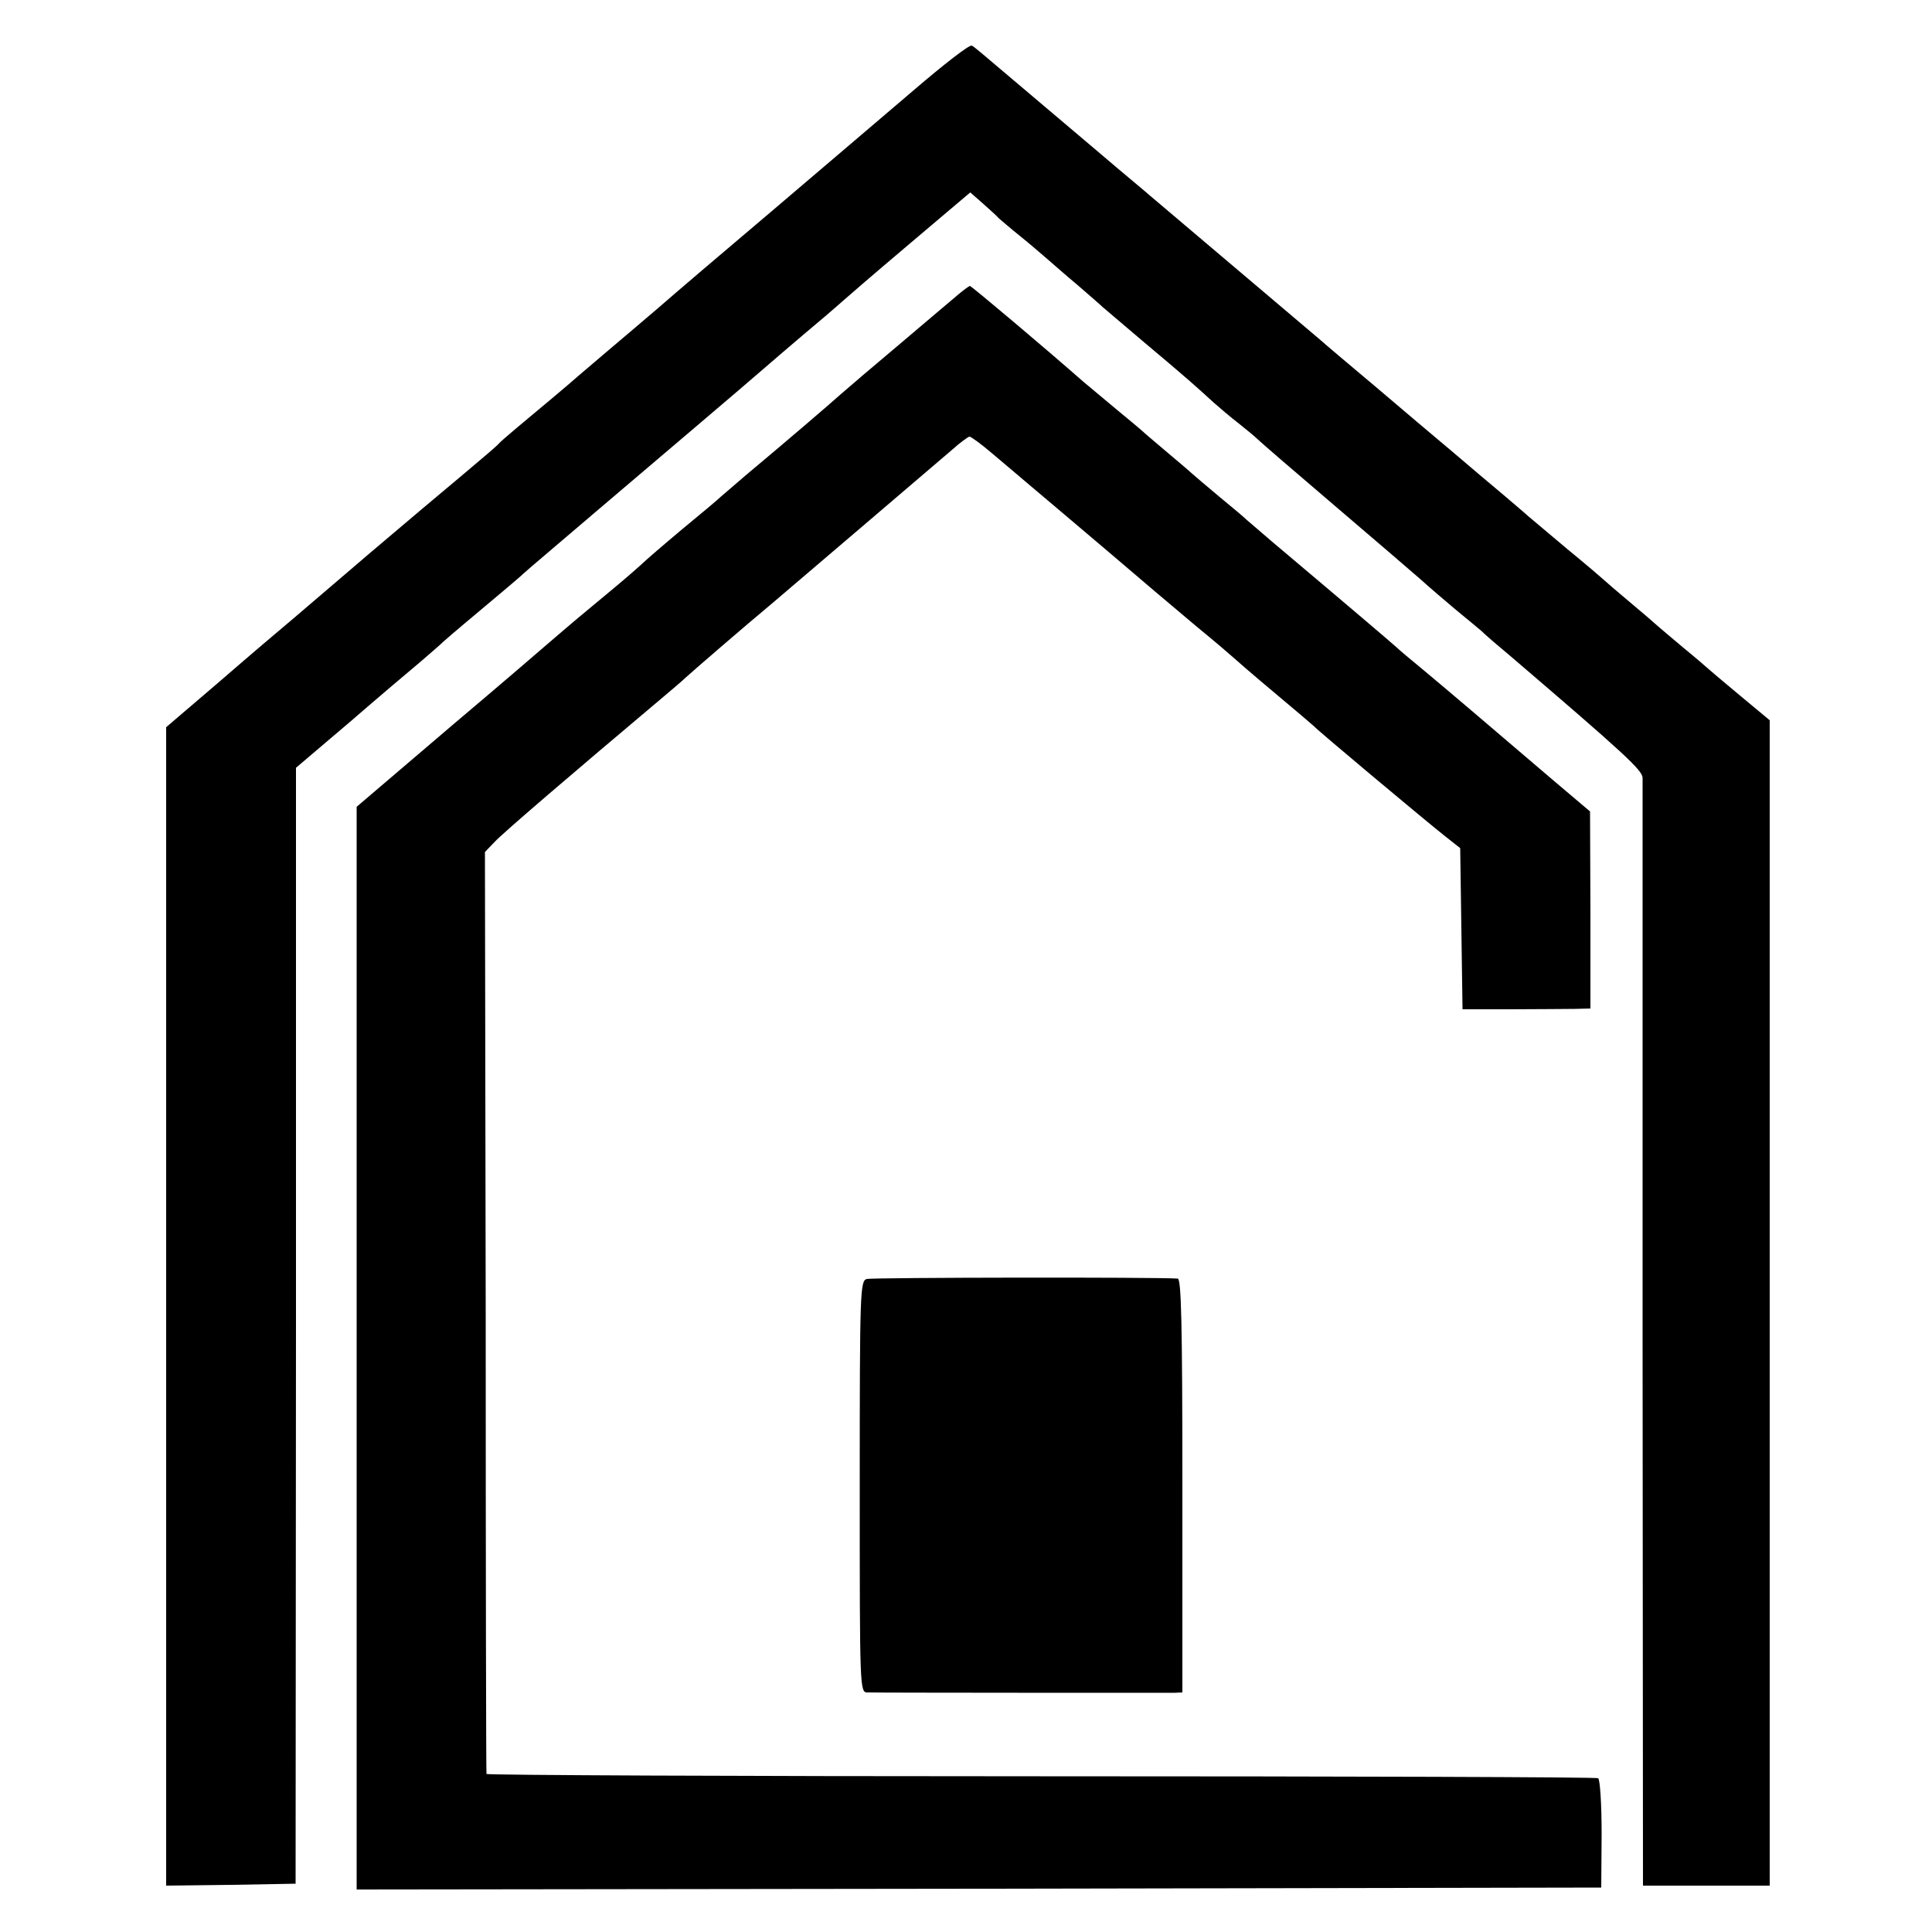
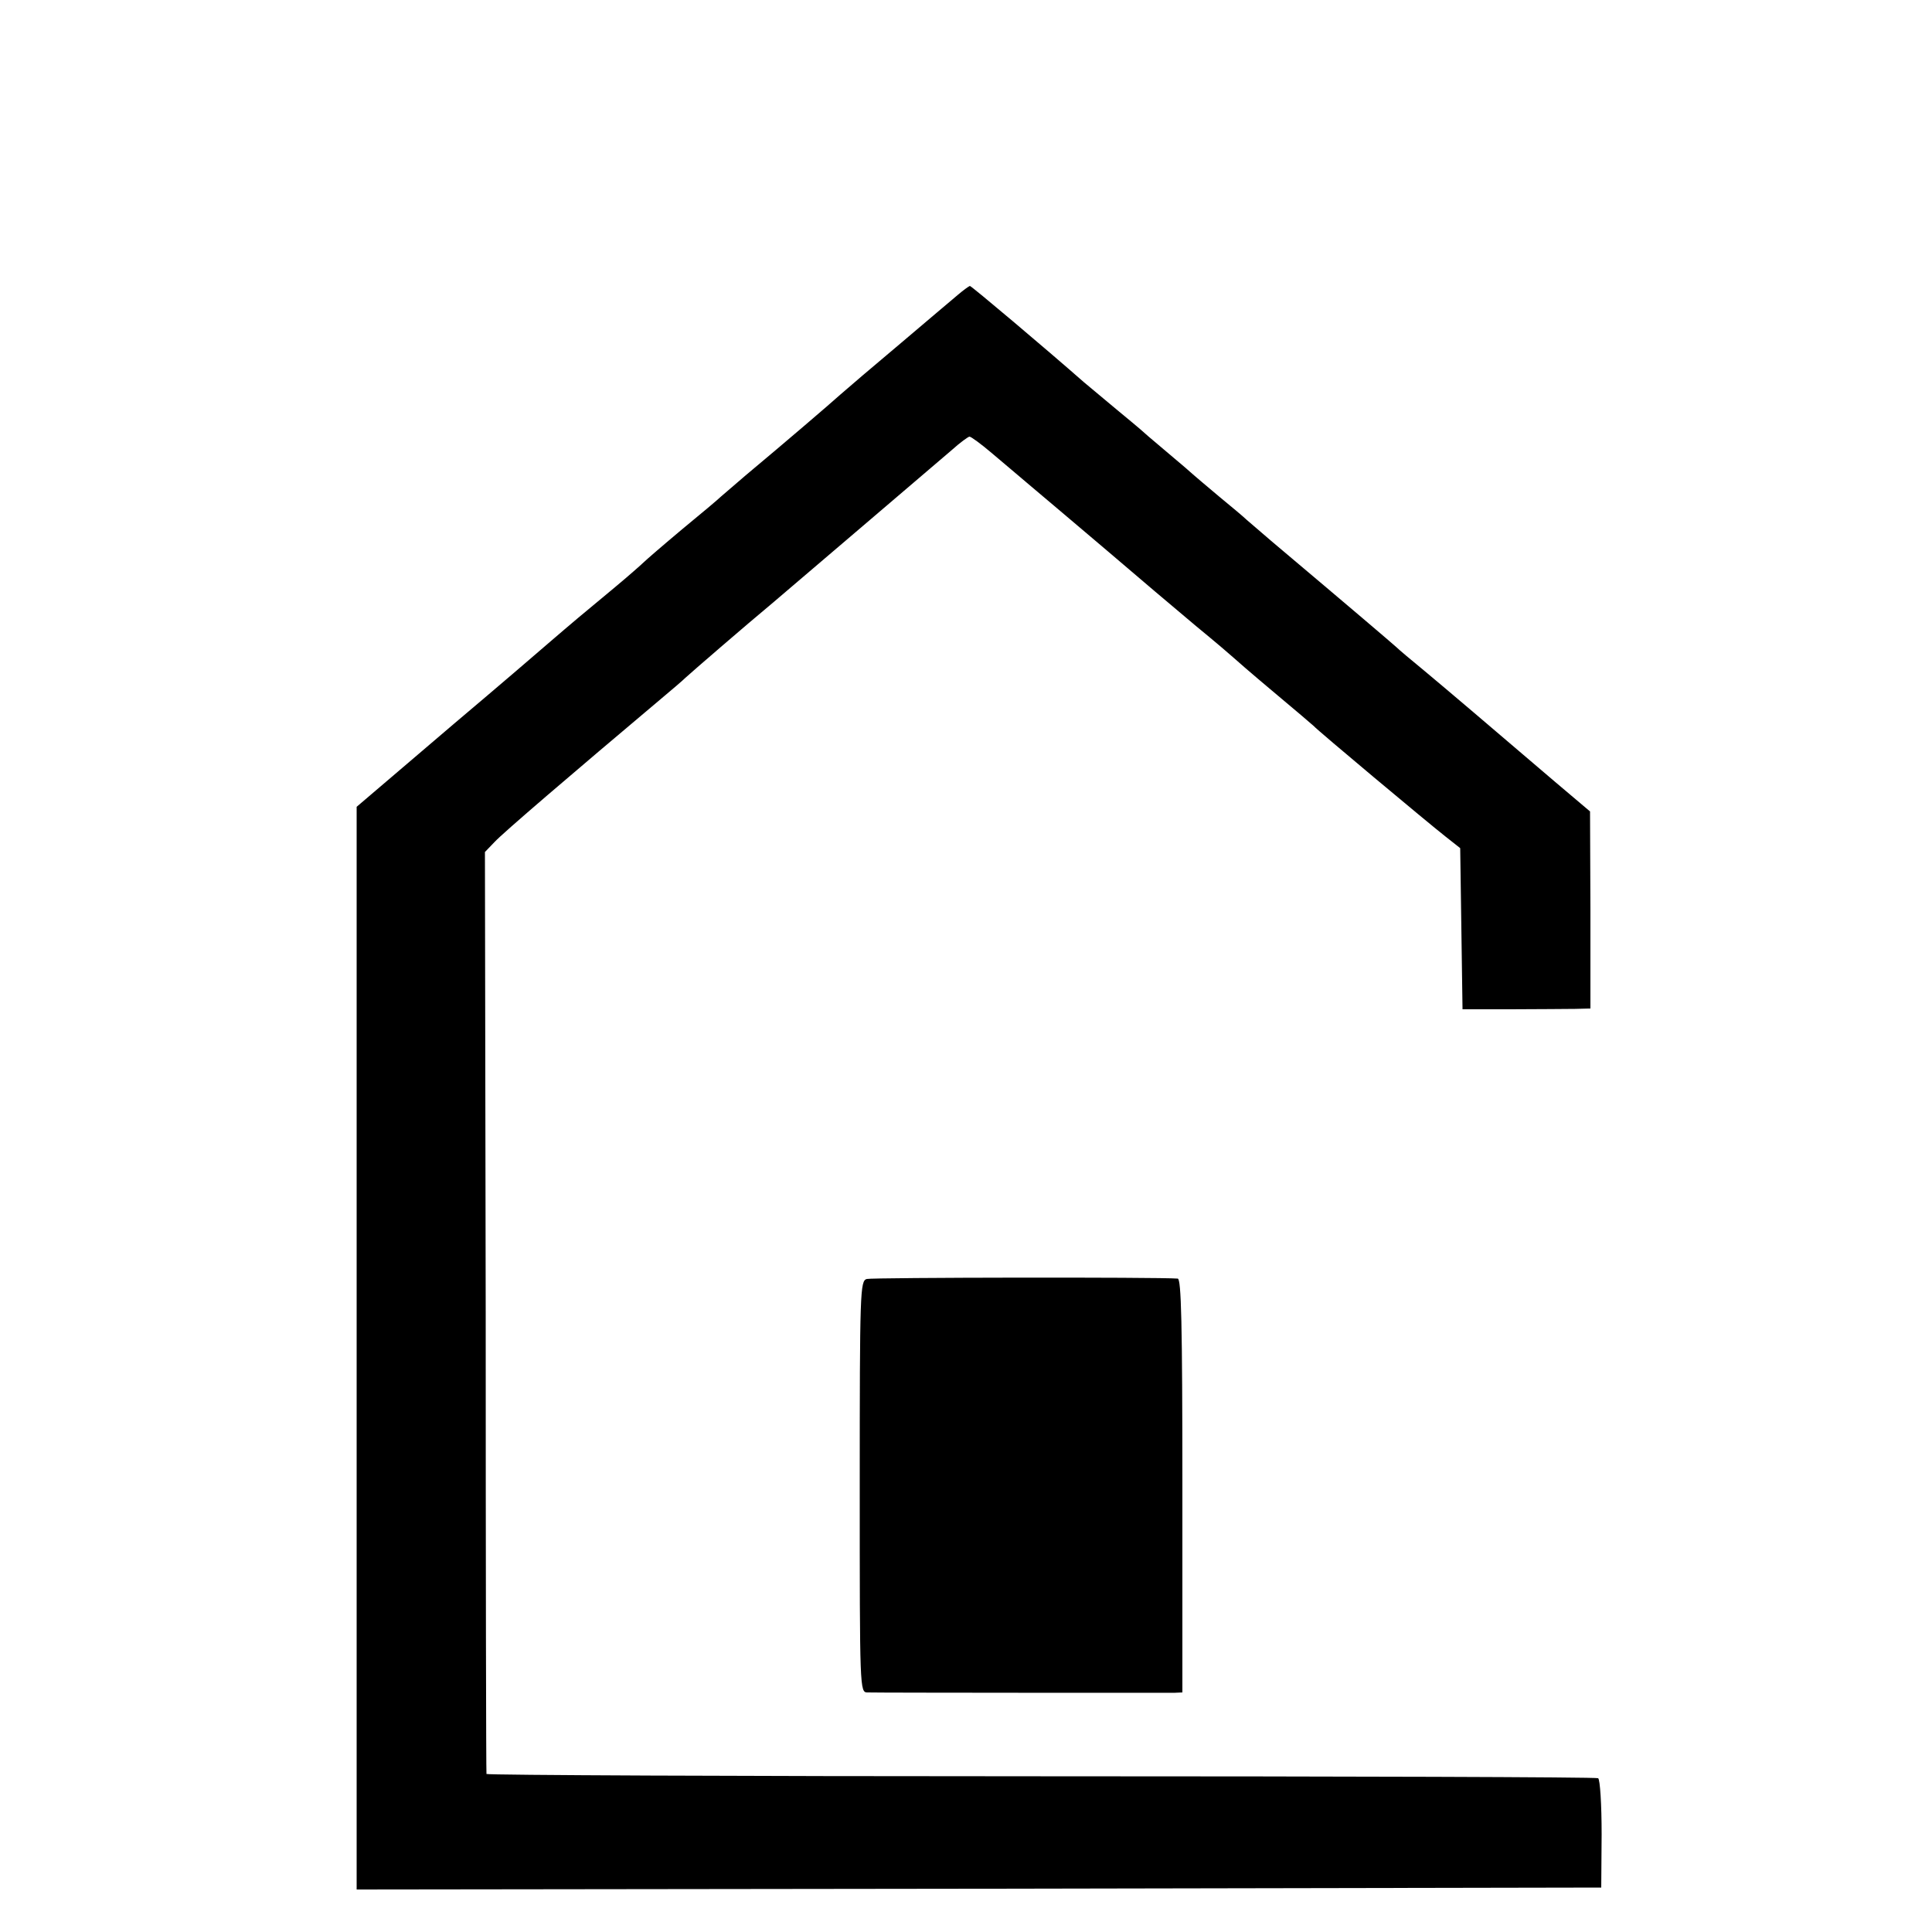
<svg xmlns="http://www.w3.org/2000/svg" version="1.0" width="500pt" height="500pt" viewBox="0 0 500 500" preserveAspectRatio="xMidYMid meet">
  <g transform="translate(0,500) scale(0.1,-0.1)" fill="#000000" stroke="none">
-     <path d="M2364 4766 c-77 -66 -242 -206 -365 -311 -123 -104 -258 -219 -299 -255 -42 -36 -99 -84 -126 -107 -27 -23 -60 -51 -74 -63 -34 -30 -106 -90 -160 -135 -25 -21 -47 -40 -50 -44 -3 -4 -45 -40 -94 -81 -49 -41 -155 -130 -236 -199 -81 -69 -171 -146 -200 -171 -30 -25 -116 -98 -192 -164 l-138 -118 0 -1499 0 -1499 168 2 167 3 1 1444 0 1444 140 119 c76 66 159 136 183 156 24 21 50 43 58 51 8 7 33 29 56 48 70 59 140 117 151 128 6 6 117 100 246 210 129 110 271 230 315 268 80 69 145 125 220 188 22 19 42 36 45 39 3 3 78 68 168 144 l163 138 32 -28 c18 -16 37 -33 42 -39 6 -5 30 -26 55 -46 25 -20 56 -47 70 -59 14 -12 49 -43 79 -68 30 -26 59 -51 65 -57 6 -5 54 -46 106 -90 111 -93 142 -121 180 -156 16 -14 45 -39 66 -55 20 -16 42 -34 49 -41 7 -7 95 -83 196 -169 101 -86 202 -173 225 -193 22 -20 62 -54 88 -76 27 -22 58 -48 70 -58 11 -11 45 -40 75 -65 298 -255 341 -295 342 -315 0 -12 0 -662 0 -1444 l1 -1423 164 0 164 0 0 1508 0 1508 -77 64 c-43 36 -80 67 -83 70 -3 3 -32 28 -65 55 -33 28 -62 52 -65 55 -3 3 -34 30 -70 60 -36 30 -67 57 -70 60 -3 3 -45 39 -95 80 -49 41 -95 80 -101 85 -6 6 -35 30 -64 55 -30 25 -88 74 -130 110 -43 36 -133 112 -201 170 -68 57 -133 112 -144 122 -11 9 -87 74 -170 144 -162 137 -235 199 -268 227 -11 10 -73 61 -136 115 -63 53 -151 128 -195 165 -117 99 -121 103 -131 109 -6 3 -73 -49 -151 -116z" />
    <path d="M2479 4237 c-14 -12 -82 -69 -150 -127 -68 -57 -137 -116 -154 -131 -29 -26 -135 -117 -245 -209 -29 -25 -58 -50 -64 -55 -6 -6 -51 -44 -101 -85 -49 -41 -94 -80 -100 -86 -5 -5 -39 -35 -75 -65 -87 -72 -106 -88 -170 -143 -82 -71 -90 -77 -160 -137 -36 -30 -126 -107 -201 -171 l-136 -116 0 -1401 0 -1401 1611 2 1610 3 1 138 c0 77 -4 141 -9 145 -5 3 -654 5 -1443 5 -788 0 -1433 3 -1434 6 -1 3 -2 541 -2 1196 l-2 1190 25 26 c21 23 201 177 429 369 30 25 59 50 65 56 14 13 155 135 226 194 62 53 407 347 464 396 21 19 42 34 45 34 4 0 30 -19 57 -42 28 -24 75 -63 104 -88 30 -25 117 -99 195 -165 77 -66 181 -154 230 -195 50 -41 92 -77 95 -80 3 -3 50 -44 105 -90 55 -46 102 -86 105 -89 7 -9 295 -250 341 -286 l38 -30 3 -209 3 -208 125 0 c69 0 143 1 166 1 l40 1 0 255 -1 255 -91 77 c-172 147 -279 238 -339 288 -33 27 -65 54 -71 60 -18 16 -107 92 -324 275 -29 25 -58 50 -64 55 -6 6 -38 33 -71 60 -33 28 -62 52 -65 55 -3 3 -34 30 -70 60 -36 30 -67 57 -70 60 -3 3 -30 25 -60 50 -30 25 -68 57 -85 71 -99 87 -291 249 -295 249 -3 -1 -17 -11 -31 -23z" />
    <path d="M2243 1690 c-17 -5 -18 -32 -18 -537 0 -526 0 -533 20 -533 30 -1 766 -1 793 -1 l22 1 0 535 c0 421 -3 535 -12 536 -48 4 -790 3 -805 -1z" />
  </g>
</svg>